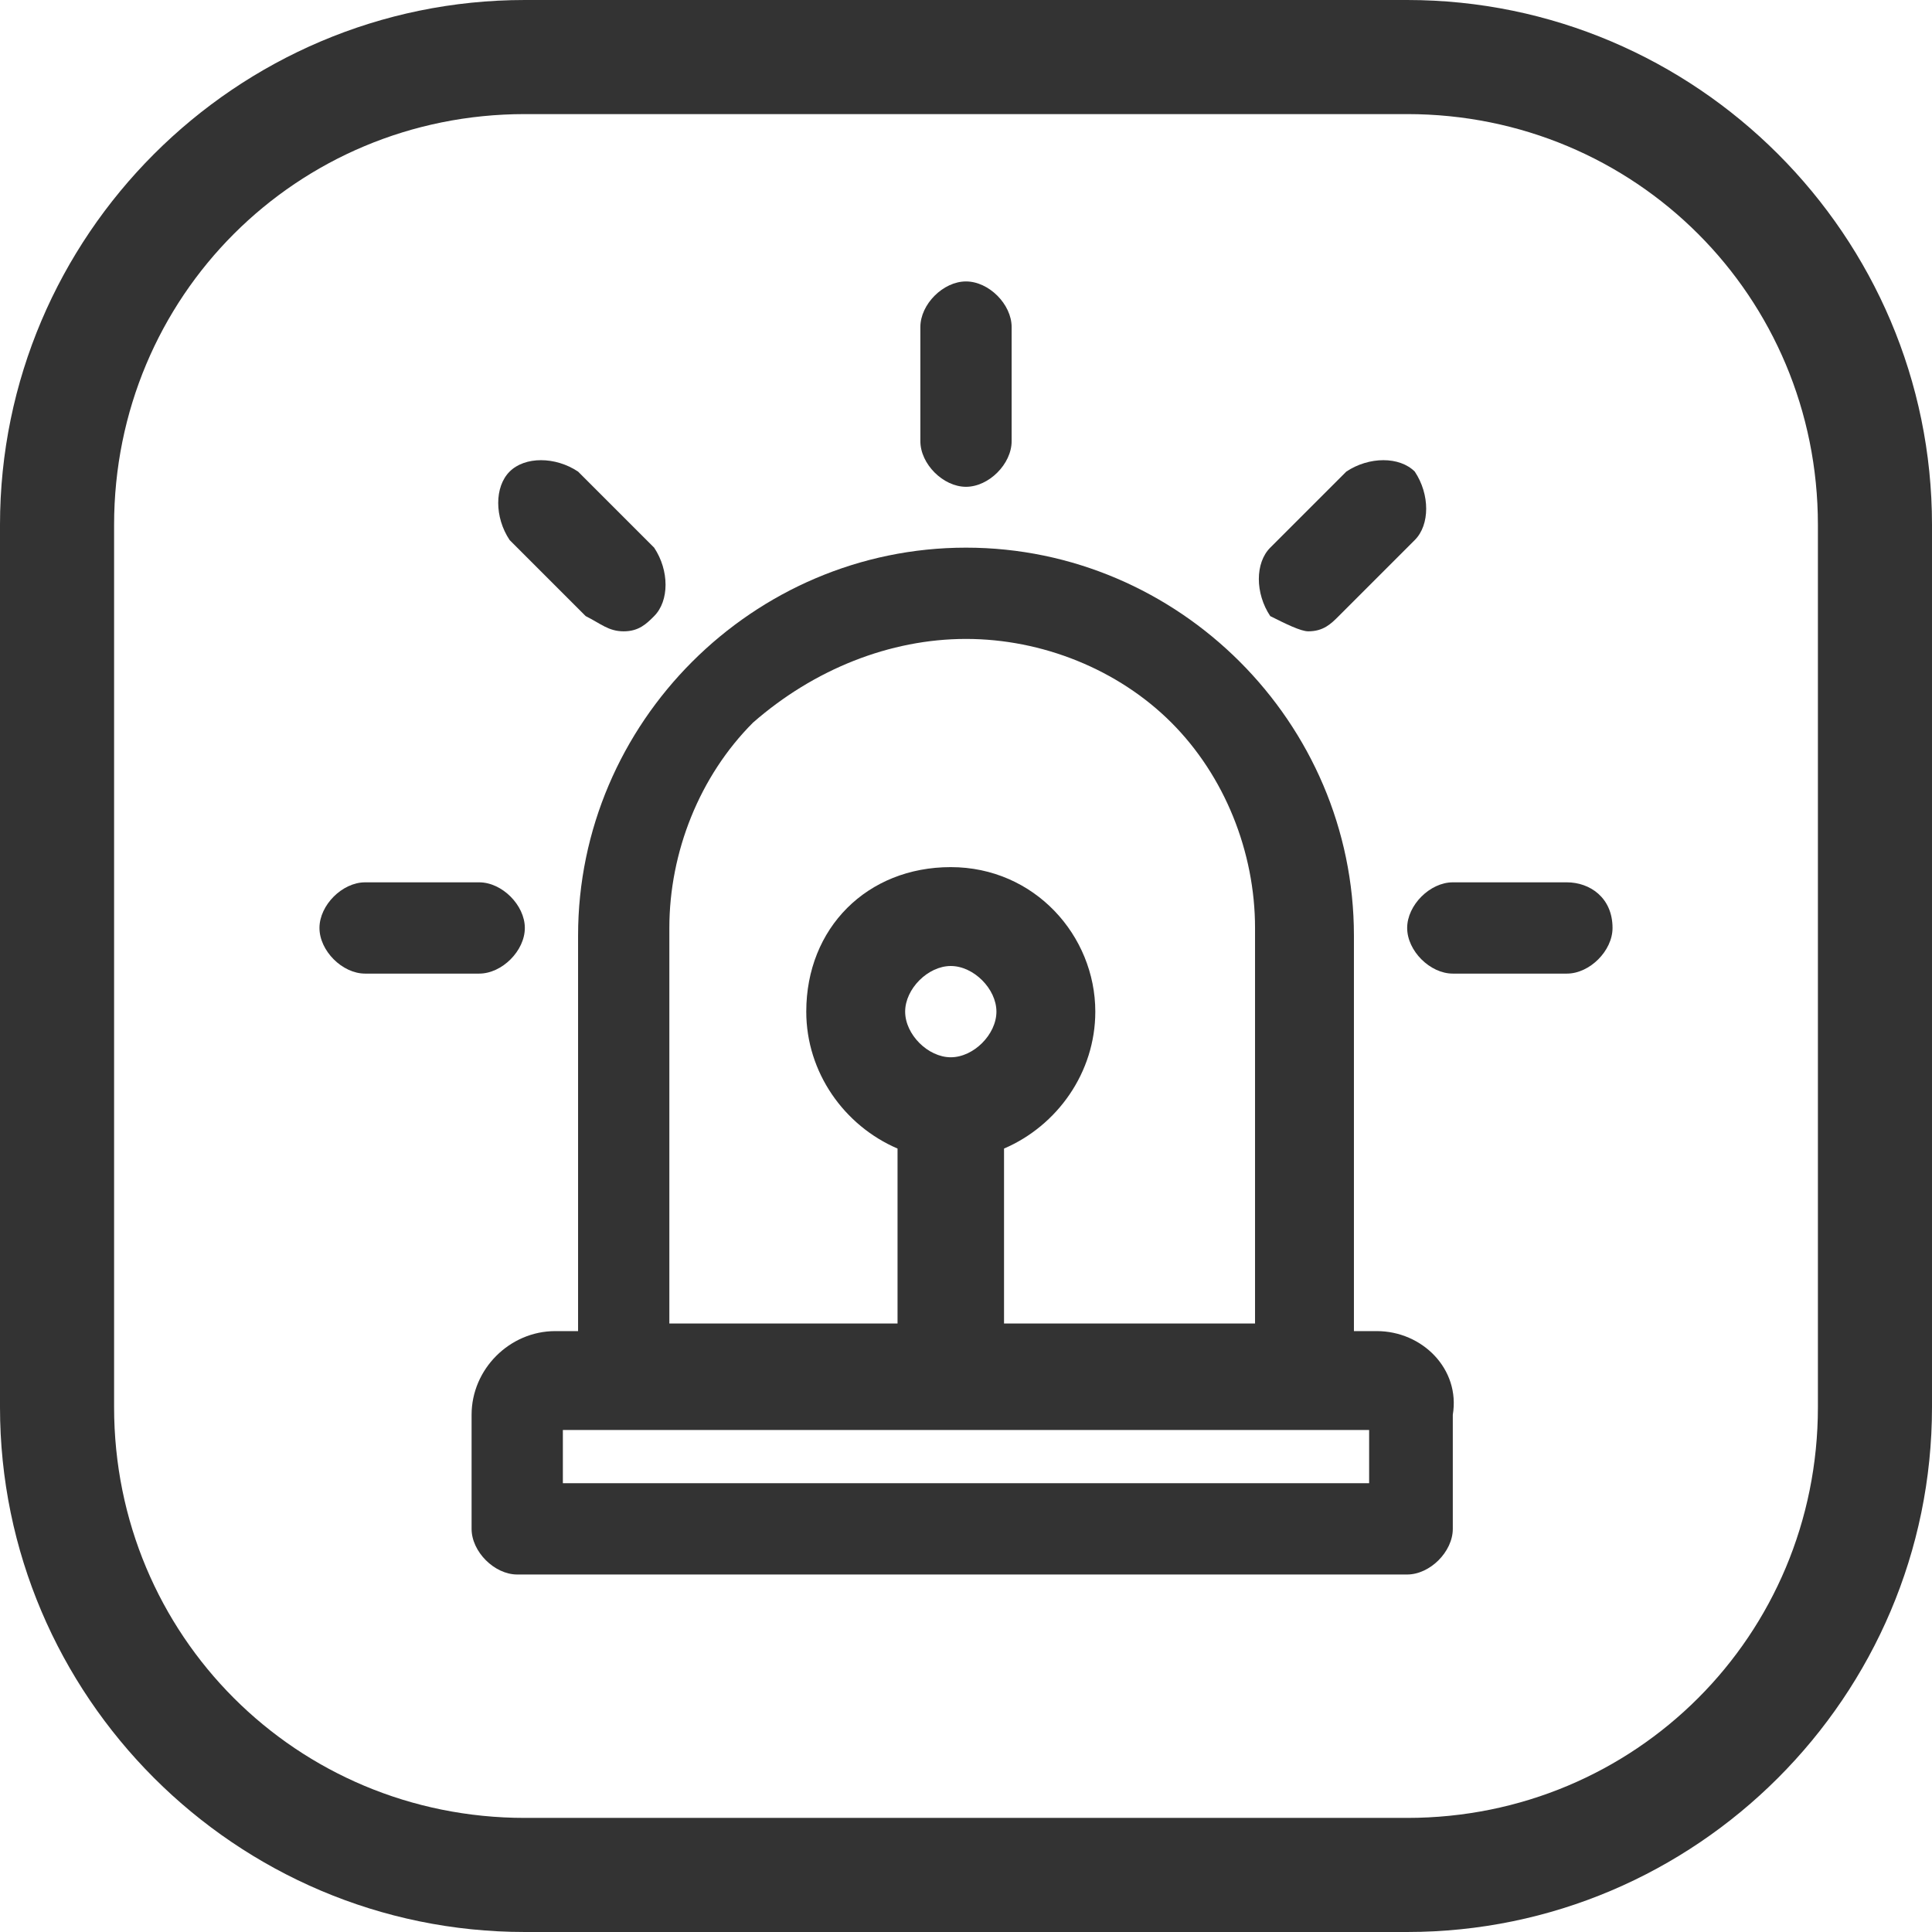
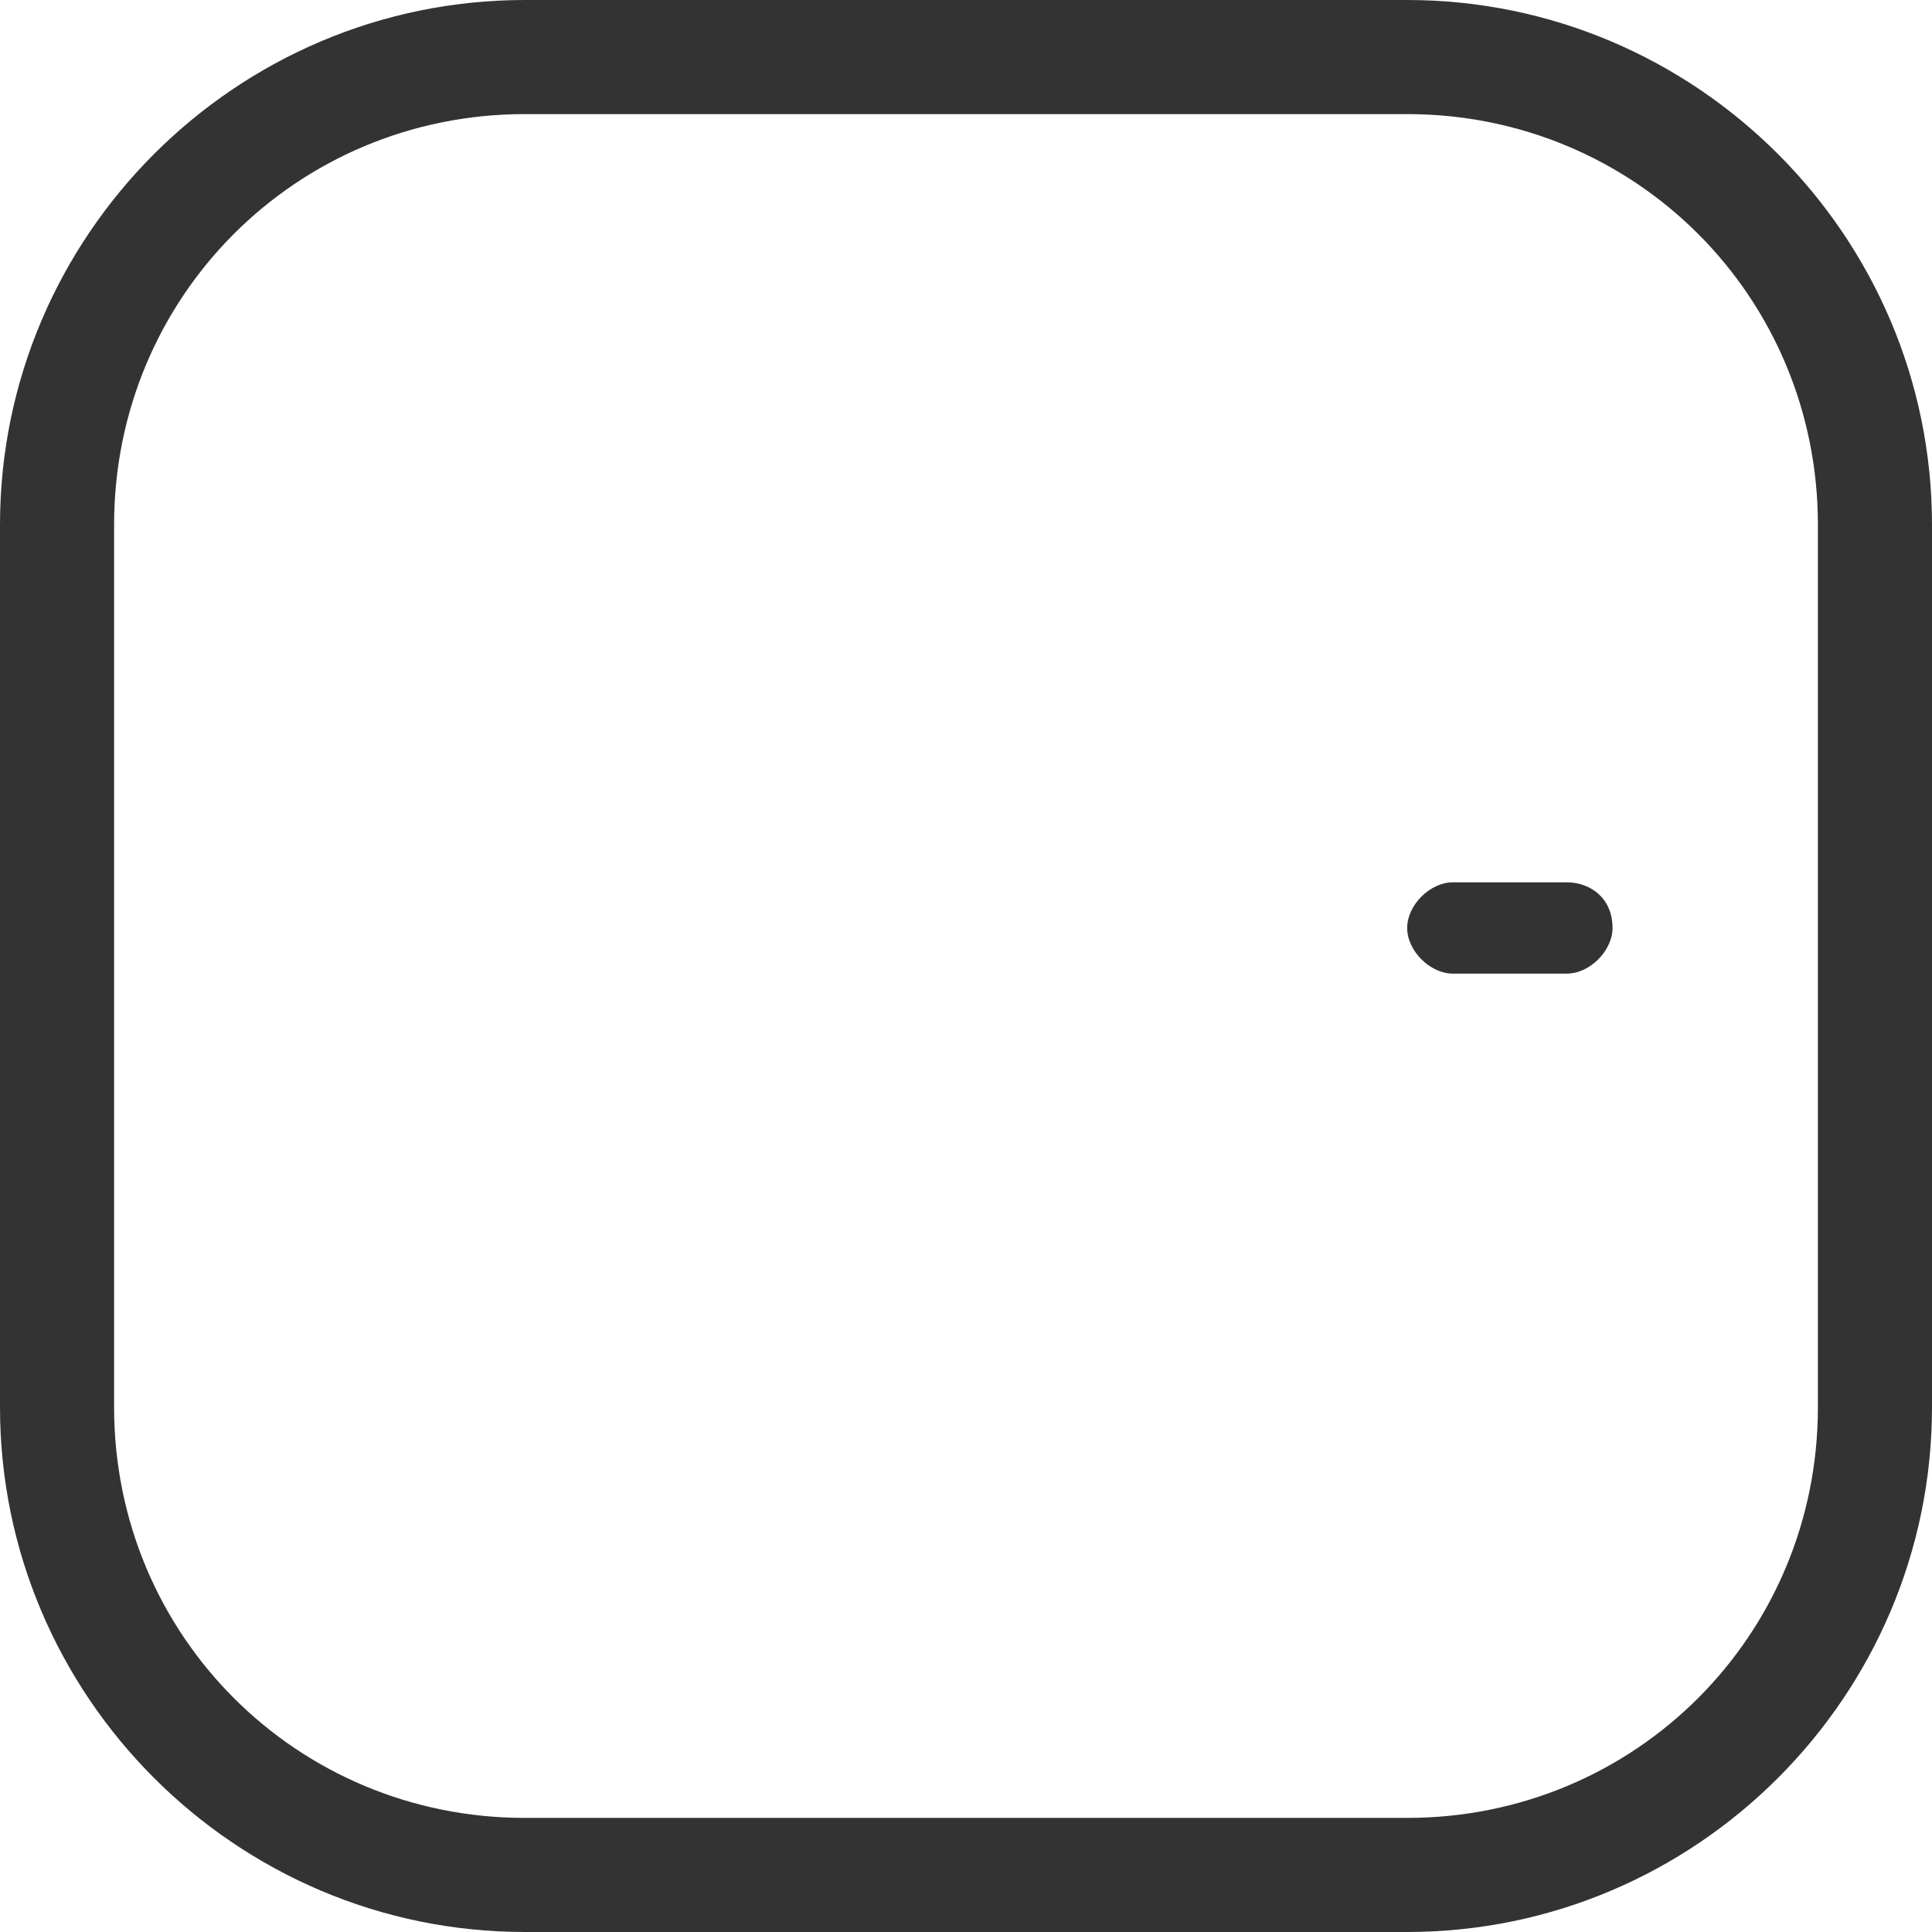
<svg xmlns="http://www.w3.org/2000/svg" version="1.1" id="Layer_1" x="0px" y="0px" viewBox="0 0 25.4 25.4" style="enable-background:new 0 0 25.4 25.4;" xml:space="preserve">
  <style type="text/css">
	.st0{fill:#333333;}
</style>
  <g>
    <path class="st0" d="M18.5,0H6.9C3.1,0,0,3.1,0,6.9v11.6c0,3.8,3.1,6.9,6.9,6.9h11.6c3.8,0,6.9-3.1,6.9-6.9V6.9   C25.4,3.1,22.3,0,18.5,0z M23.9,18.5c0,3-2.4,5.4-5.4,5.4H6.9c-3,0-5.4-2.4-5.4-5.4V6.9c0-3,2.4-5.4,5.4-5.4h11.6   c3,0,5.4,2.4,5.4,5.4V18.5z" />
-     <path class="st0" d="M18.1,17.5h-0.3v-5.2c0-2.8-2.3-5.1-5.1-5.1s-5.1,2.3-5.1,5.1v5.2H7.3c-0.6,0-1.1,0.5-1.1,1.1v1.5   c0,0.3,0.3,0.6,0.6,0.6h11.7c0.3,0,0.6-0.3,0.6-0.6v-1.5C19.2,18,18.7,17.5,18.1,17.5z M12.7,8.4c1,0,2,0.4,2.7,1.1   c0.7,0.7,1.1,1.7,1.1,2.7v5.2h-3.3v-2.3c0.7-0.3,1.2-1,1.2-1.8c0-1-0.8-1.9-1.9-1.9s-1.9,0.8-1.9,1.9c0,0.8,0.5,1.5,1.2,1.8v2.3h-3   v-5.2c0-1,0.4-2,1.1-2.7C10.7,8.8,11.7,8.4,12.7,8.4z M12.5,12.7c0.3,0,0.6,0.3,0.6,0.6s-0.3,0.6-0.6,0.6s-0.6-0.3-0.6-0.6   C11.9,13,12.2,12.7,12.5,12.7z M7.4,19.5v-0.7H18v0.7H7.4z" />
-     <path class="st0" d="M17.2,8.3c0.2,0,0.3-0.1,0.4-0.2l1-1c0.2-0.2,0.2-0.6,0-0.9C18.4,6,18,6,17.7,6.2l-1,1c-0.2,0.2-0.2,0.6,0,0.9   C16.9,8.2,17.1,8.3,17.2,8.3z" />
-     <path class="st0" d="M7.7,8.1C7.9,8.2,8,8.3,8.2,8.3s0.3-0.1,0.4-0.2c0.2-0.2,0.2-0.6,0-0.9l-1-1C7.3,6,6.9,6,6.7,6.2   c-0.2,0.2-0.2,0.6,0,0.9L7.7,8.1z" />
-     <path class="st0" d="M6.9,12.2c0-0.3-0.3-0.6-0.6-0.6H4.8c-0.3,0-0.6,0.3-0.6,0.6s0.3,0.6,0.6,0.6h1.5C6.6,12.8,6.9,12.5,6.9,12.2z   " />
    <path class="st0" d="M20.6,11.6h-1.5c-0.3,0-0.6,0.3-0.6,0.6s0.3,0.6,0.6,0.6h1.5c0.3,0,0.6-0.3,0.6-0.6   C21.2,11.8,20.9,11.6,20.6,11.6z" />
-     <path class="st0" d="M12.7,6.4c0.3,0,0.6-0.3,0.6-0.6V4.3c0-0.3-0.3-0.6-0.6-0.6S12.1,4,12.1,4.3v1.5C12.1,6.1,12.4,6.4,12.7,6.4z" />
  </g>
</svg>